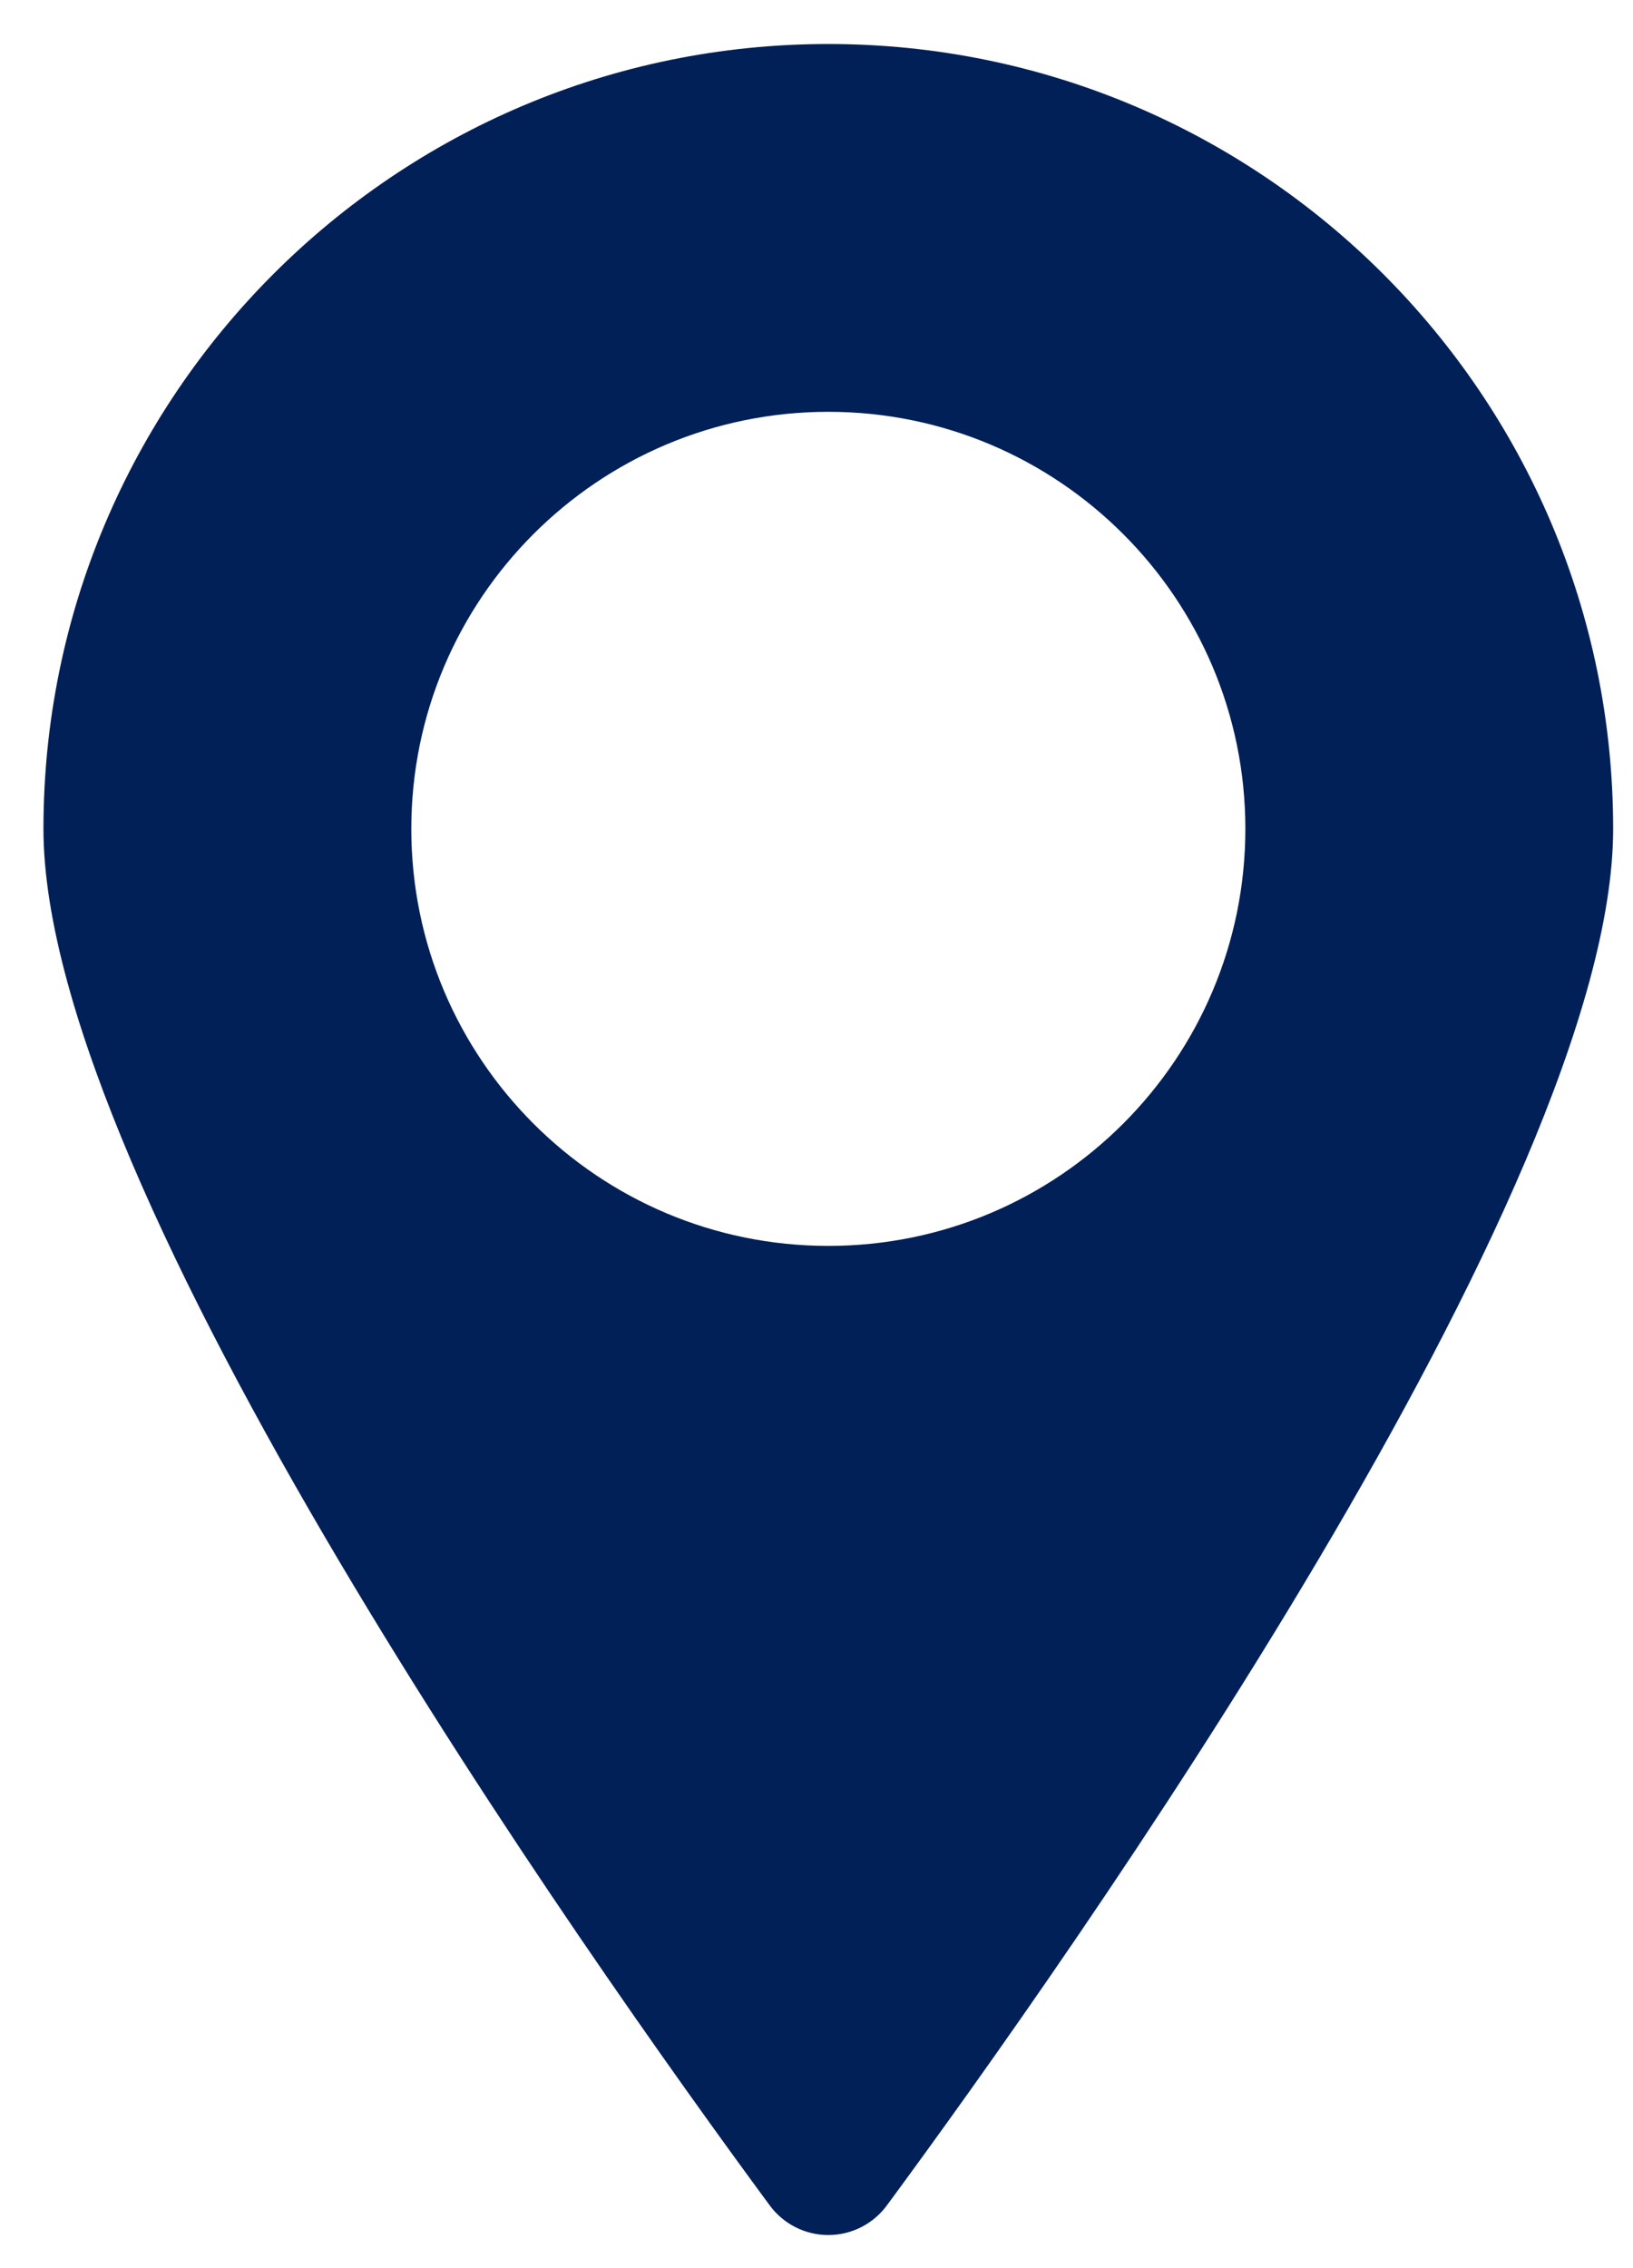
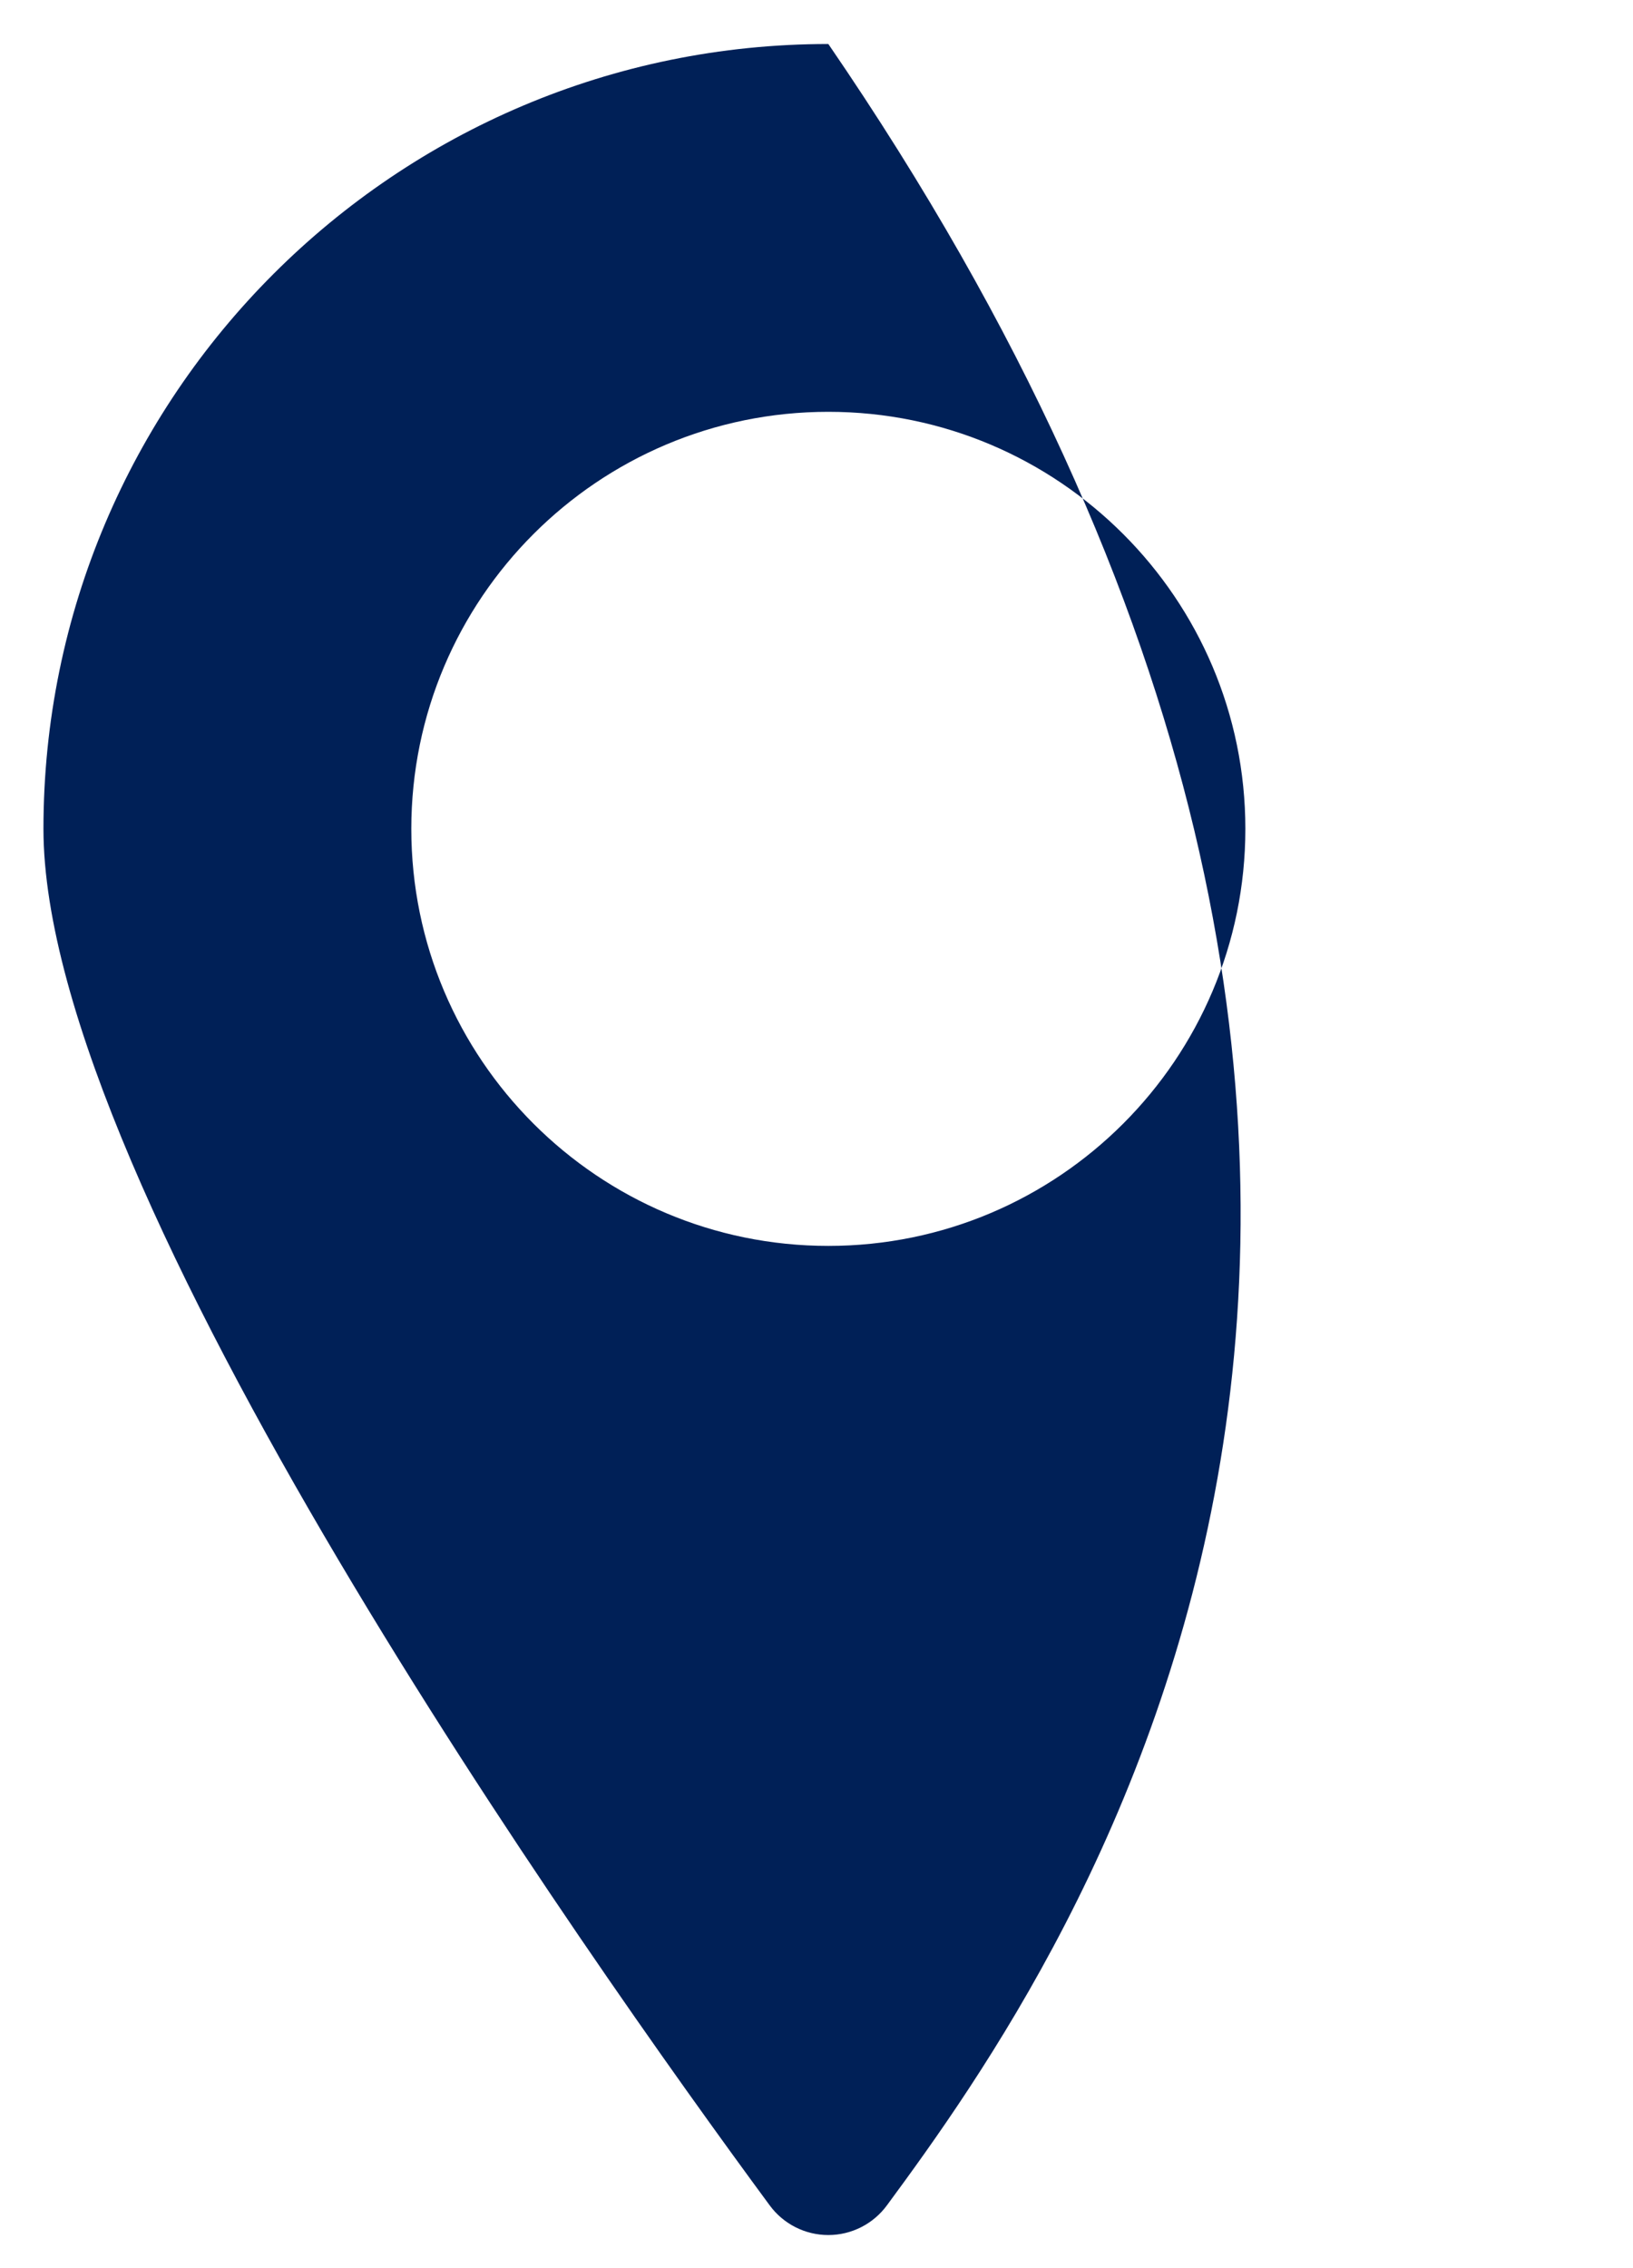
<svg xmlns="http://www.w3.org/2000/svg" version="1.1" width="36" height="50" viewBox="0 0 36 50" xml:space="preserve">
  <desc>Created with Fabric.js 4.6.0</desc>
  <defs>
</defs>
  <g transform="matrix(0.09 0 0 0.09 18.26 25.12)" id="figzhz5mMsTyN4gK0_hRO">
-     <path style="stroke: none; stroke-width: 1; stroke-dasharray: none; stroke-linecap: butt; stroke-dashoffset: 0; stroke-linejoin: miter; stroke-miterlimit: 4; fill: rgb(0, 32, 87); fill-rule: evenodd; opacity: 1;" vector-effect="non-scaling-stroke" transform=" translate(-349.99, -280)" d="M 350 11.668 C 456.1 11.668 542.24 97.809 542.24 203.908 C 542.24 292.224 409.05 480.398 364.39 541.008 C 361.034 545.61 355.687 548.336 349.992 548.336 C 344.301 548.336 338.949 545.613 335.594 541.008 C 290.942 480.399 157.744 292.228 157.744 203.908 C 157.744 97.808 243.885 11.668 349.984 11.668 z M 350 101.758 C 406.379 101.758 452.15 147.531 452.15 203.908 C 452.15 260.285 406.377 306.058 350 306.058 C 293.623 306.058 247.85 260.285 247.85 203.908 C 247.85 147.531 293.623 101.758 350 101.758 z" stroke-linecap="round" />
+     <path style="stroke: none; stroke-width: 1; stroke-dasharray: none; stroke-linecap: butt; stroke-dashoffset: 0; stroke-linejoin: miter; stroke-miterlimit: 4; fill: rgb(0, 32, 87); fill-rule: evenodd; opacity: 1;" vector-effect="non-scaling-stroke" transform=" translate(-349.99, -280)" d="M 350 11.668 C 542.24 292.224 409.05 480.398 364.39 541.008 C 361.034 545.61 355.687 548.336 349.992 548.336 C 344.301 548.336 338.949 545.613 335.594 541.008 C 290.942 480.399 157.744 292.228 157.744 203.908 C 157.744 97.808 243.885 11.668 349.984 11.668 z M 350 101.758 C 406.379 101.758 452.15 147.531 452.15 203.908 C 452.15 260.285 406.377 306.058 350 306.058 C 293.623 306.058 247.85 260.285 247.85 203.908 C 247.85 147.531 293.623 101.758 350 101.758 z" stroke-linecap="round" />
  </g>
</svg>